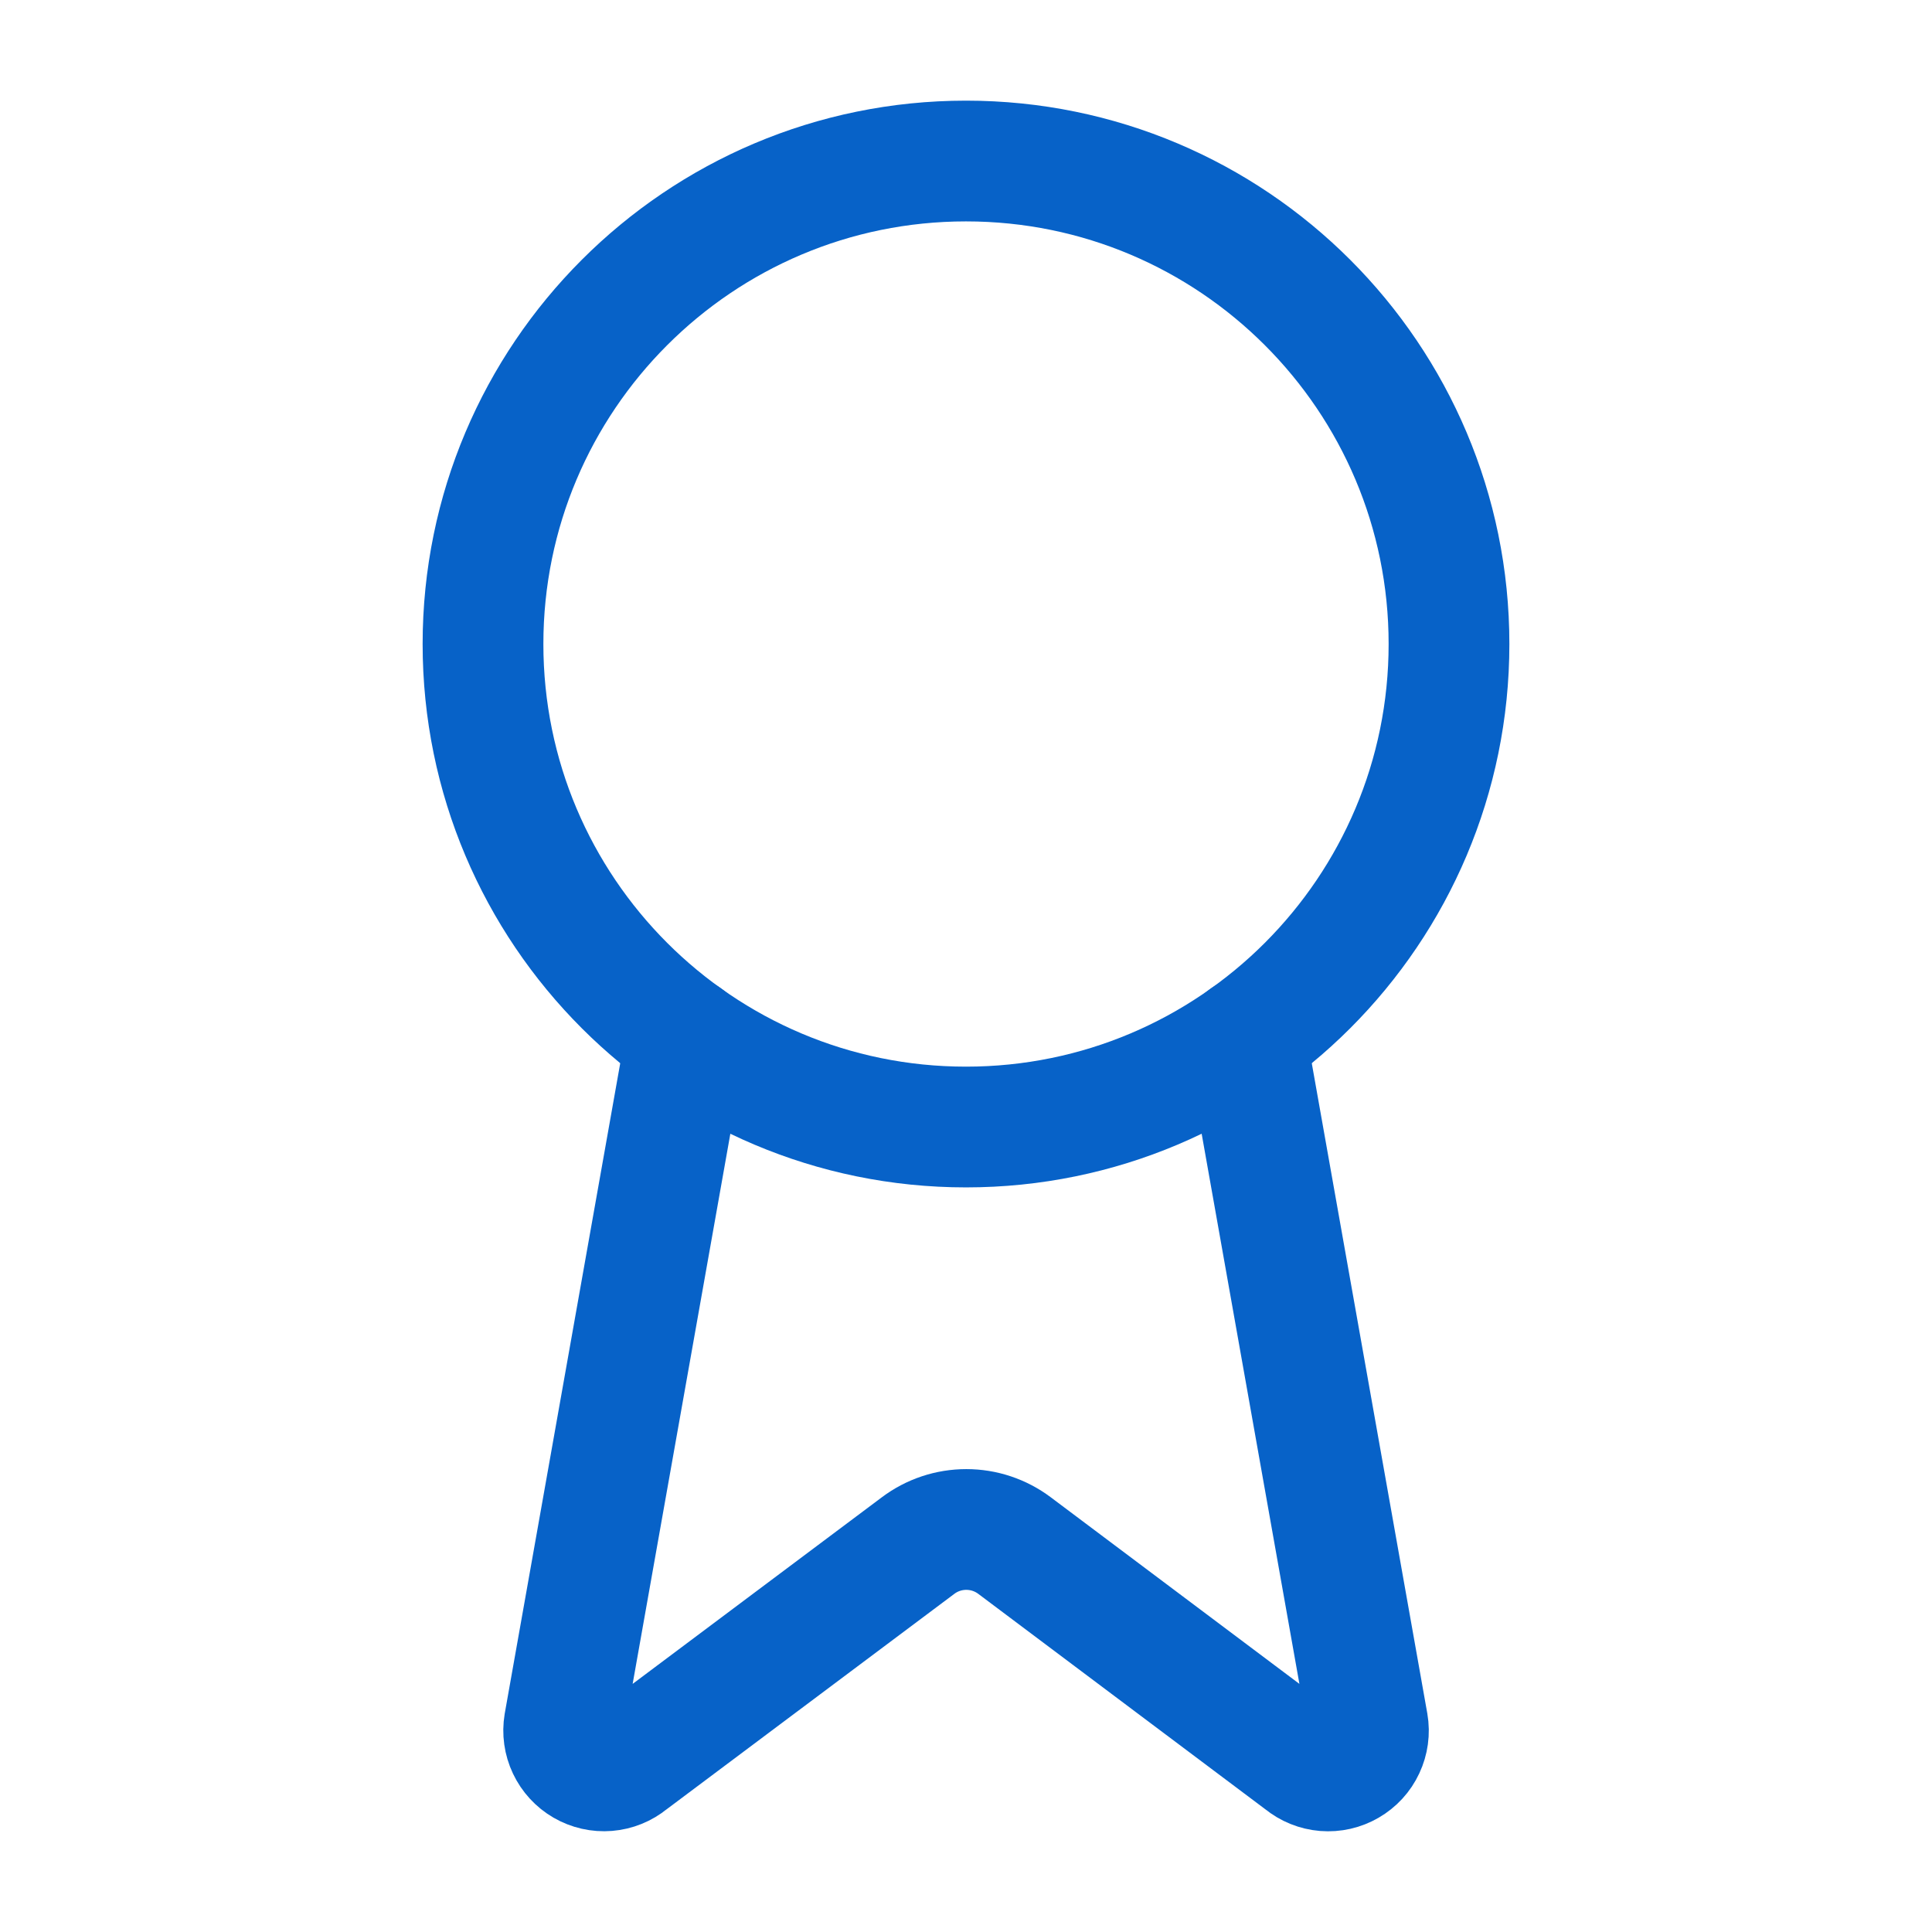
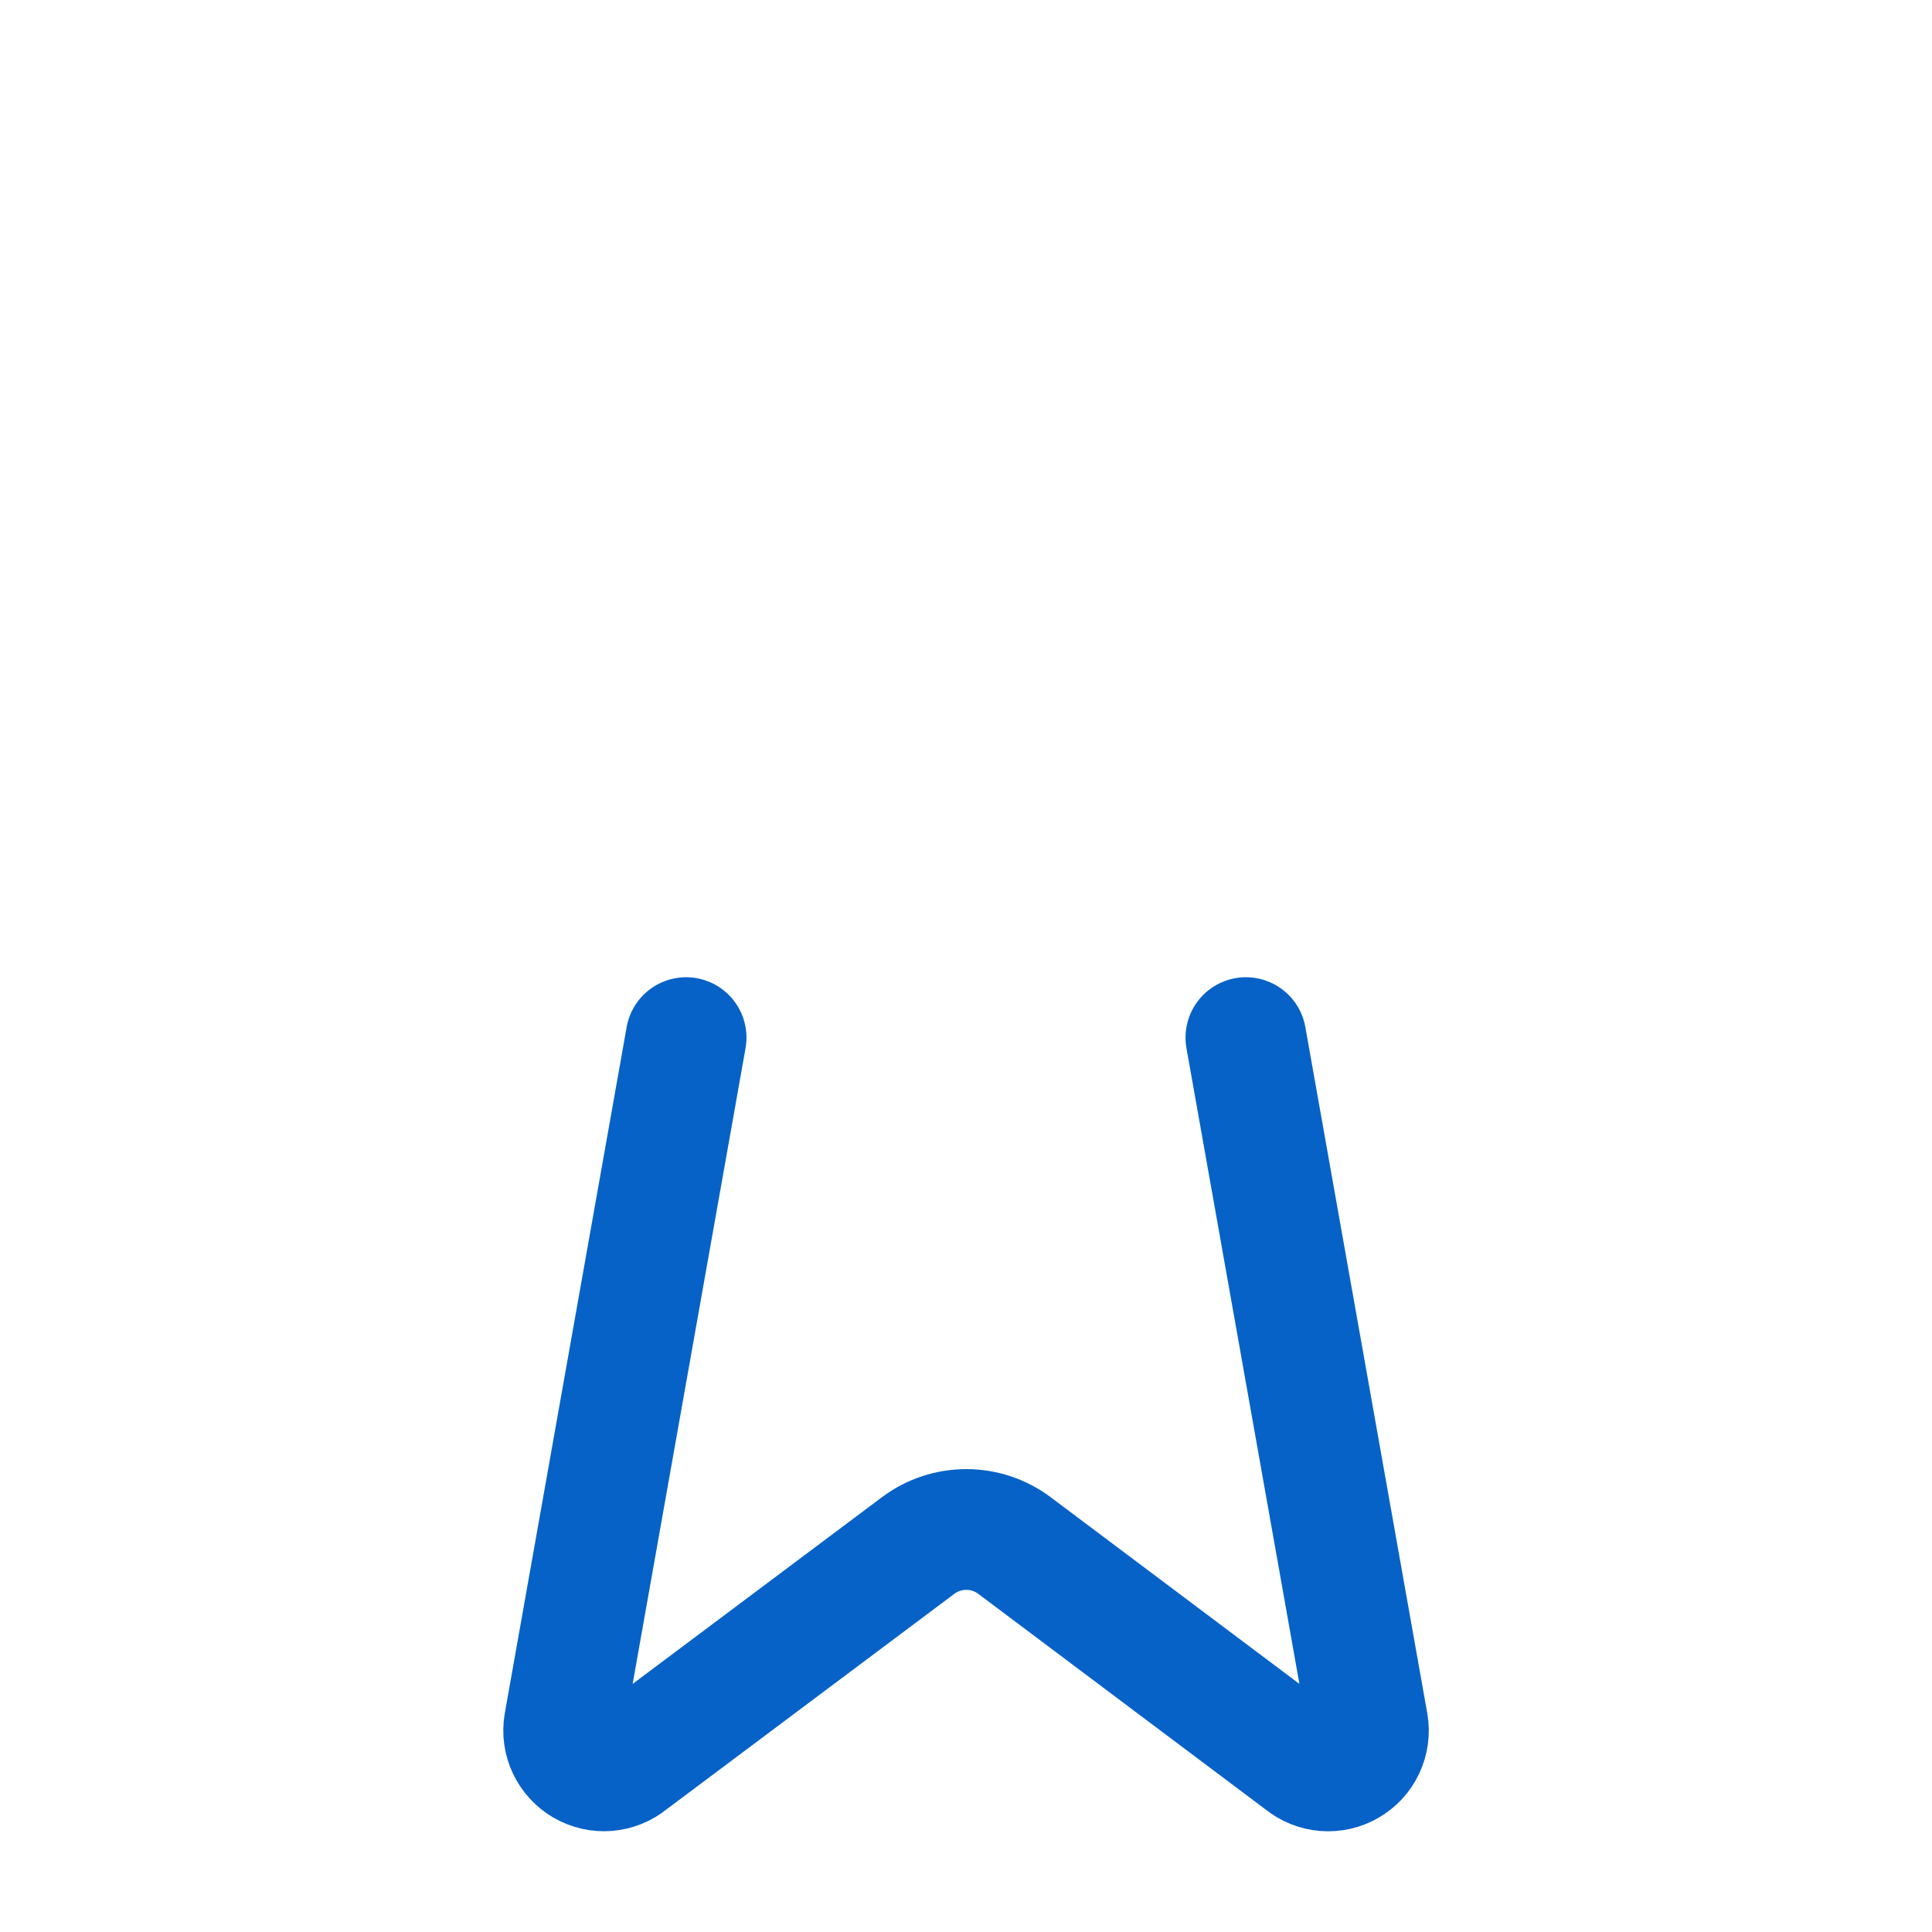
<svg xmlns="http://www.w3.org/2000/svg" width="32" height="32" viewBox="0 0 32 32" fill="none">
  <path d="M20.636 17.186L22.656 28.555C22.679 28.688 22.66 28.826 22.602 28.949C22.545 29.072 22.451 29.174 22.333 29.242C22.216 29.31 22.081 29.341 21.945 29.33C21.81 29.319 21.681 29.267 21.576 29.181L16.803 25.599C16.572 25.426 16.293 25.333 16.005 25.333C15.717 25.333 15.437 25.426 15.207 25.599L10.425 29.18C10.321 29.266 10.192 29.318 10.057 29.329C9.922 29.34 9.786 29.309 9.669 29.241C9.552 29.173 9.458 29.071 9.4 28.948C9.342 28.826 9.323 28.688 9.345 28.555L11.364 17.186" stroke="#0762C8" stroke-width="2" stroke-linecap="round" stroke-linejoin="round" />
-   <path d="M16 18.667C20.418 18.667 24 15.085 24 10.667C24 6.249 20.418 2.667 16 2.667C11.582 2.667 8 6.249 8 10.667C8 15.085 11.582 18.667 16 18.667Z" stroke="#0762C8" stroke-width="2" stroke-linecap="round" stroke-linejoin="round" />
</svg>